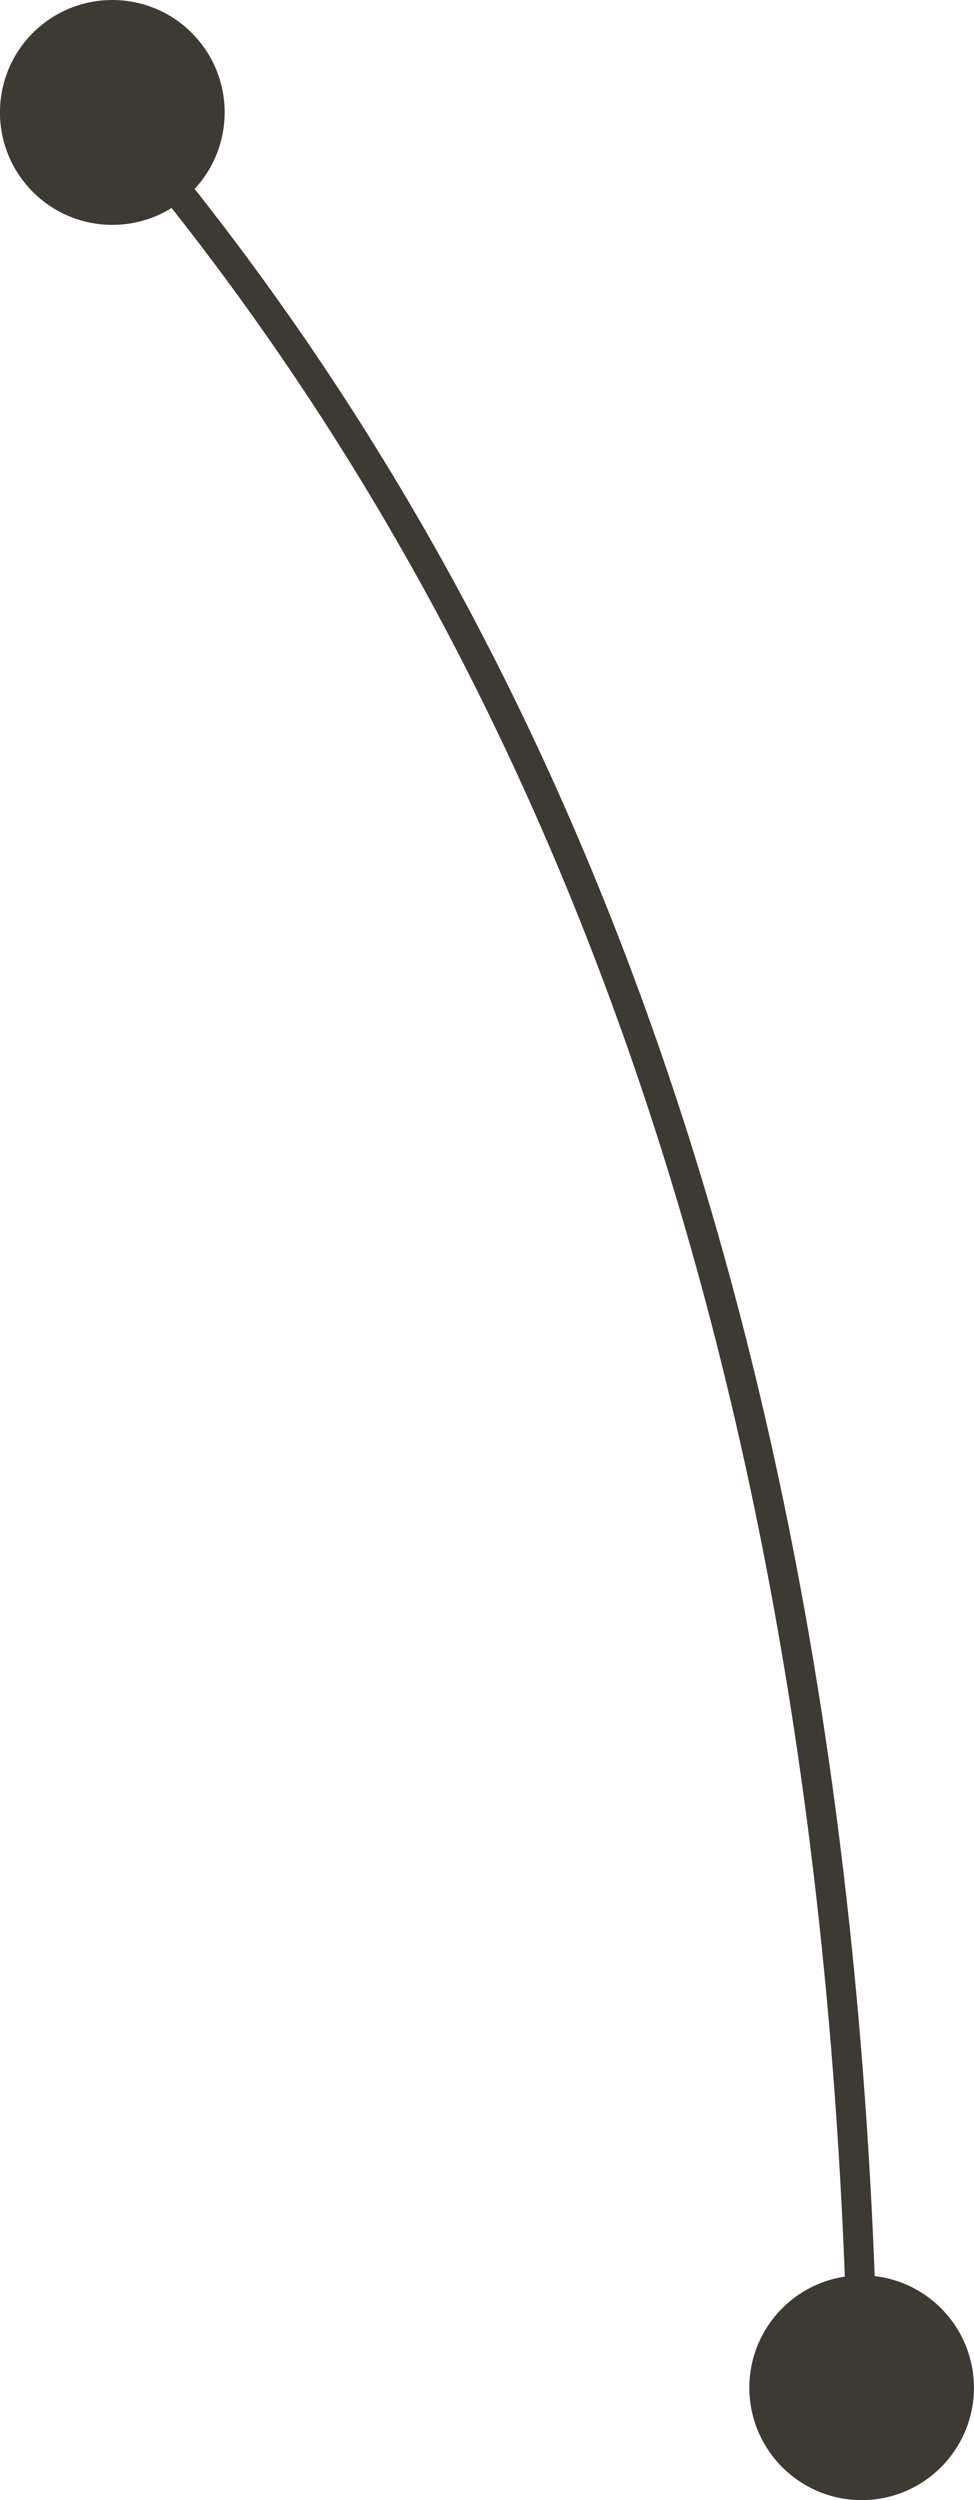
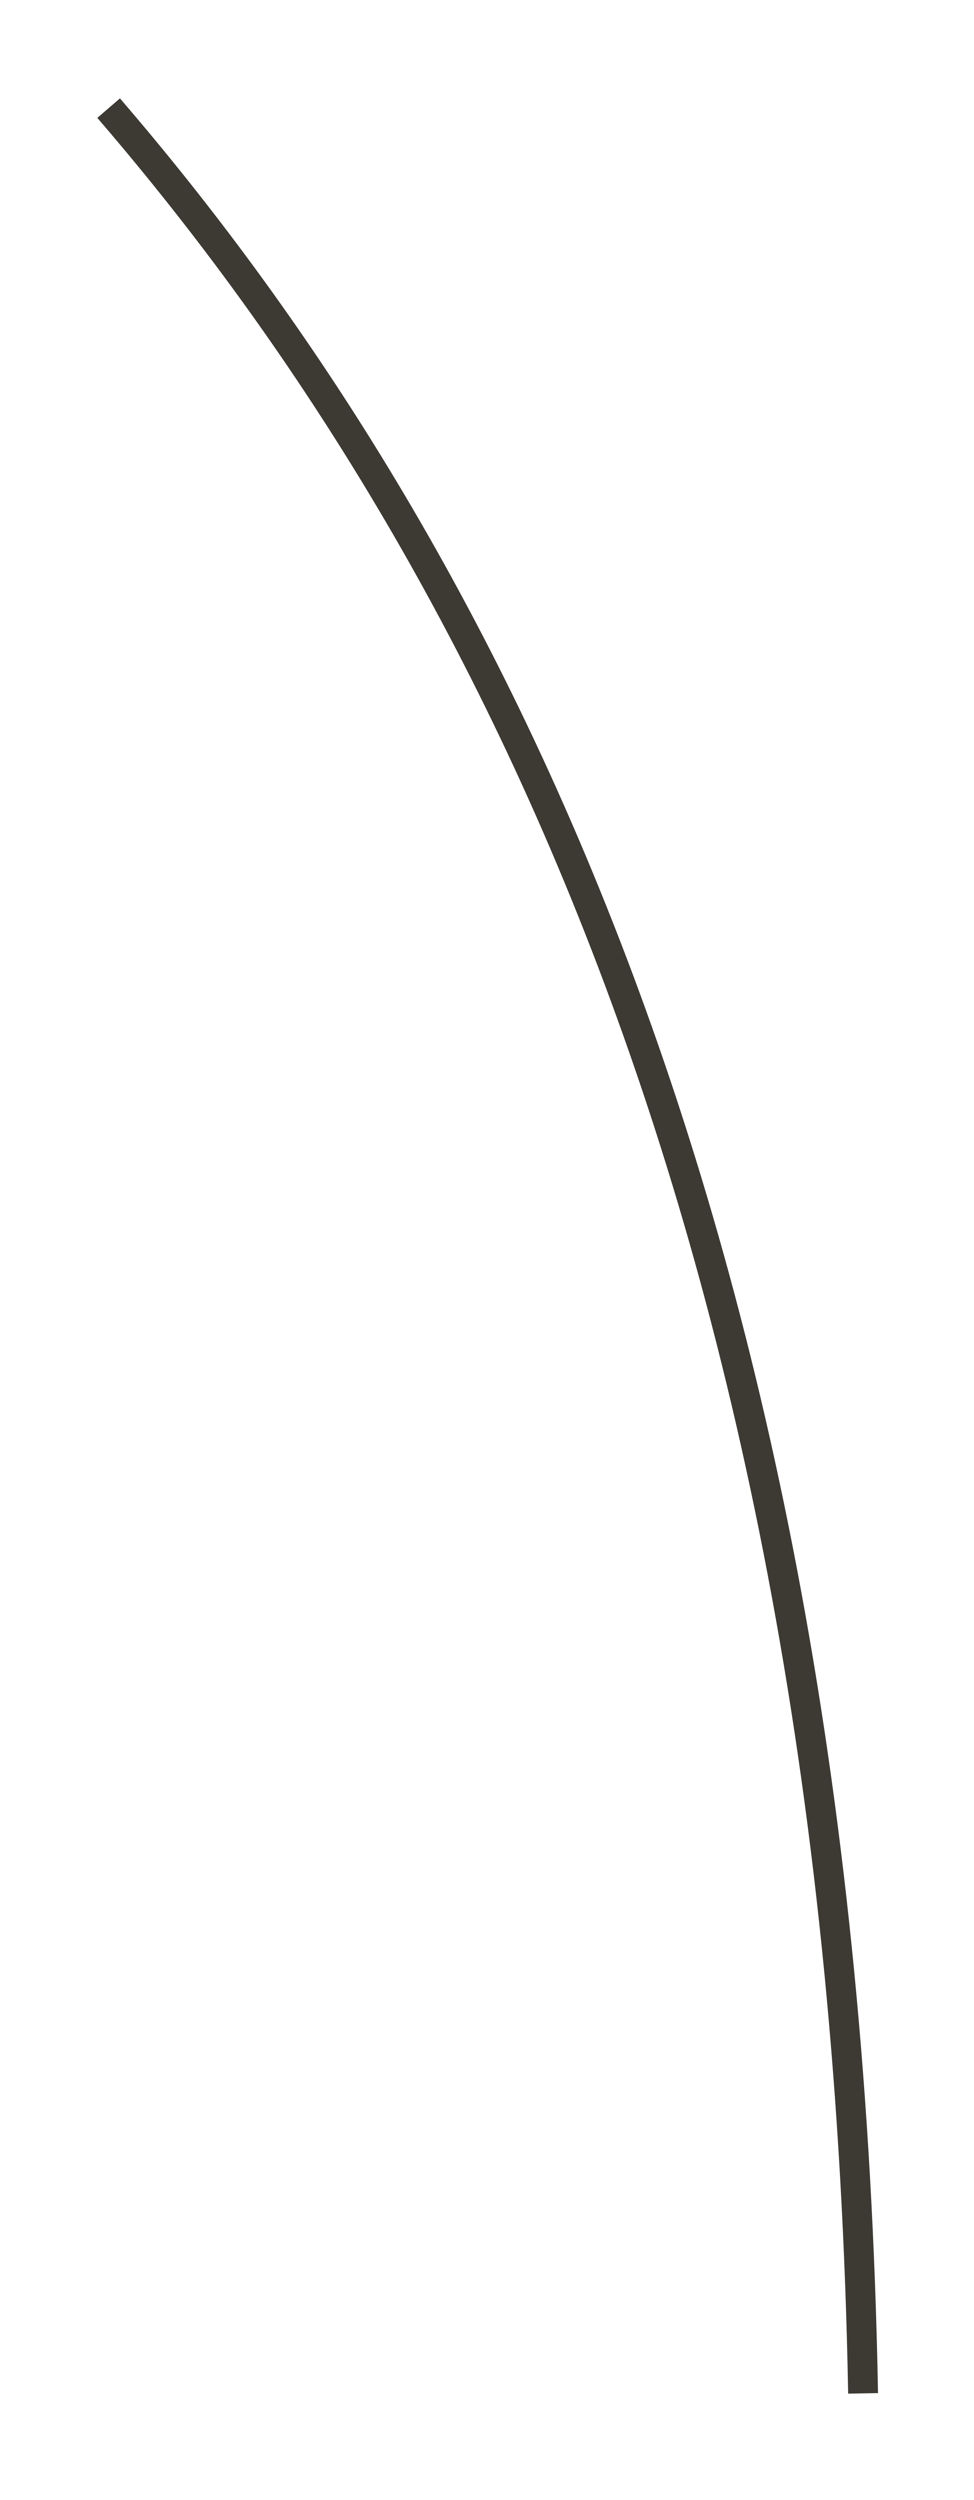
<svg xmlns="http://www.w3.org/2000/svg" id="Layer_2" data-name="Layer 2" viewBox="0 0 97.82 250.86">
  <defs>
    <style>
      .cls-1 {
        fill: none;
        stroke: #3d3a34;
        stroke-miterlimit: 10;
        stroke-width: 3px;
      }

      .cls-2 {
        fill: #3d3a34;
        stroke-width: 0px;
      }
    </style>
  </defs>
  <g id="lines">
    <g id="Singapour">
      <g>
        <path class="cls-1" d="m86.68,240.15C84.54,121.13,46.88,52.61,10.91,10.85" />
-         <path class="cls-2" d="m97.81,239.35c.13,6.23-4.82,11.38-11.04,11.51s-11.38-4.82-11.51-11.04c-.13-6.23,4.82-11.38,11.04-11.51,6.23-.13,11.38,4.82,11.51,11.04Z" />
-         <path class="cls-2" d="m19.7,3.77C15.55-.88,8.42-1.28,3.77,2.86s-5.06,11.28-.91,15.93c4.15,4.65,11.28,5.06,15.93.91,4.65-4.15,5.06-11.28.91-15.93Z" />
      </g>
    </g>
  </g>
</svg>